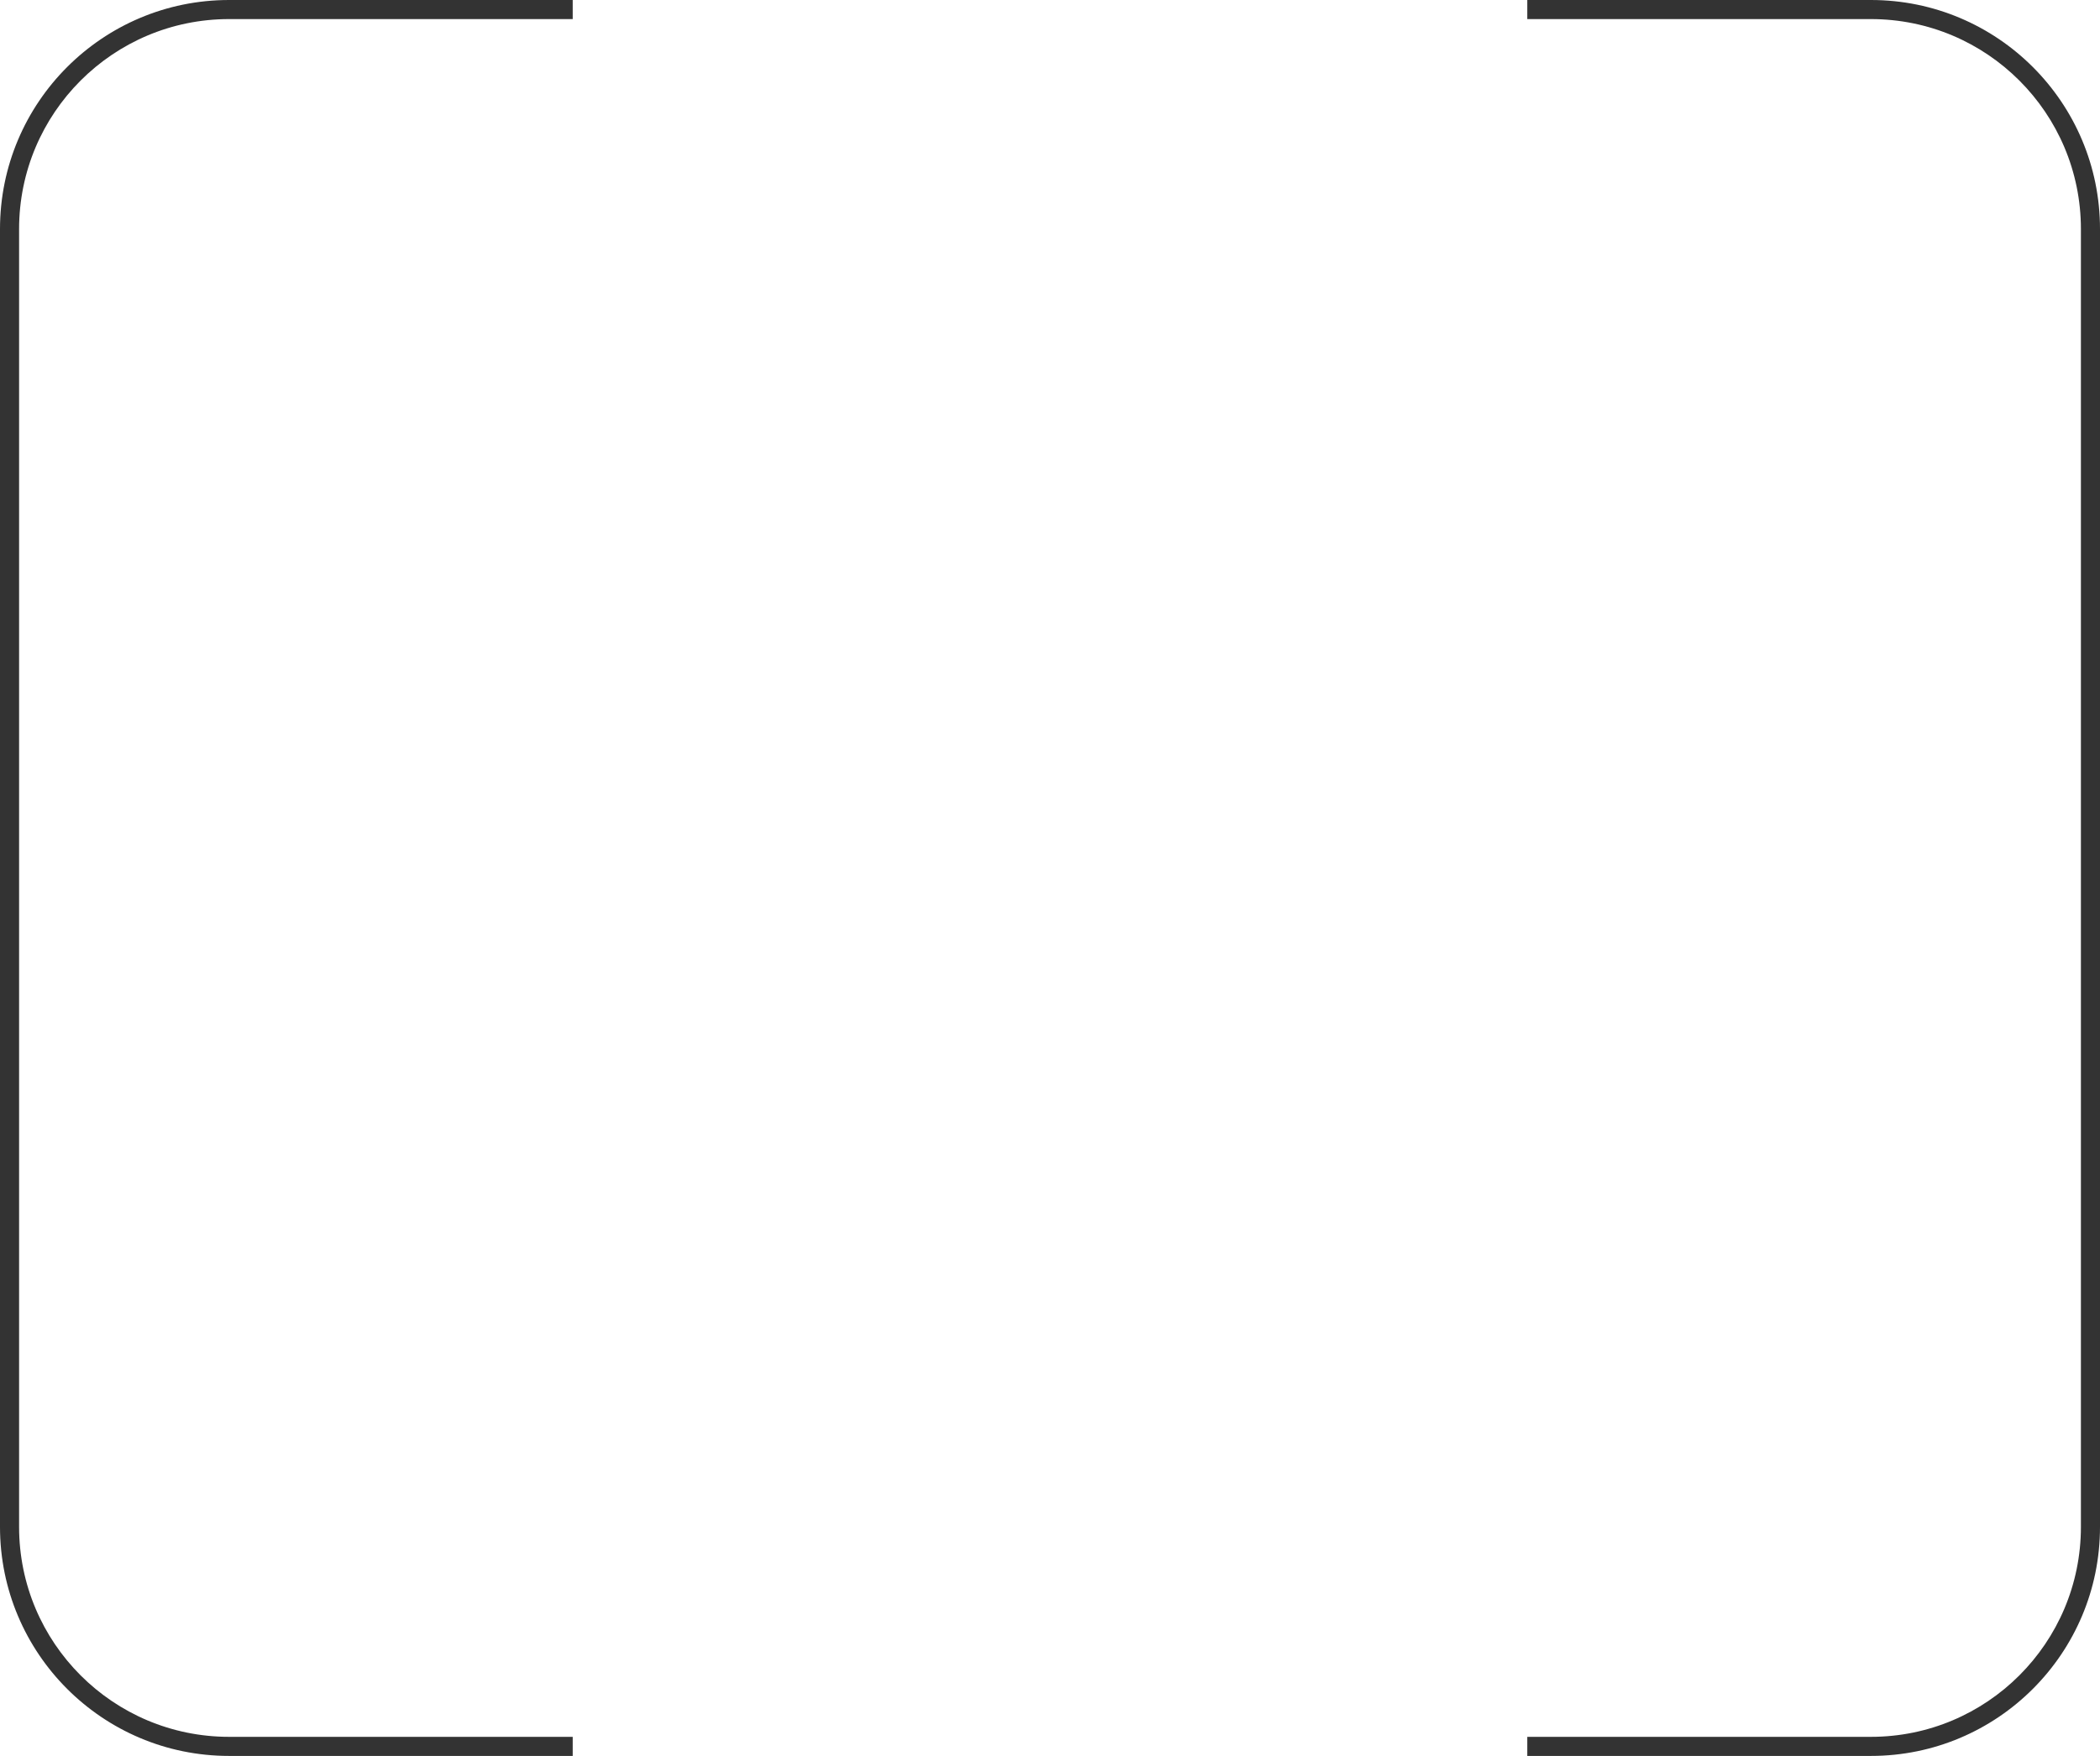
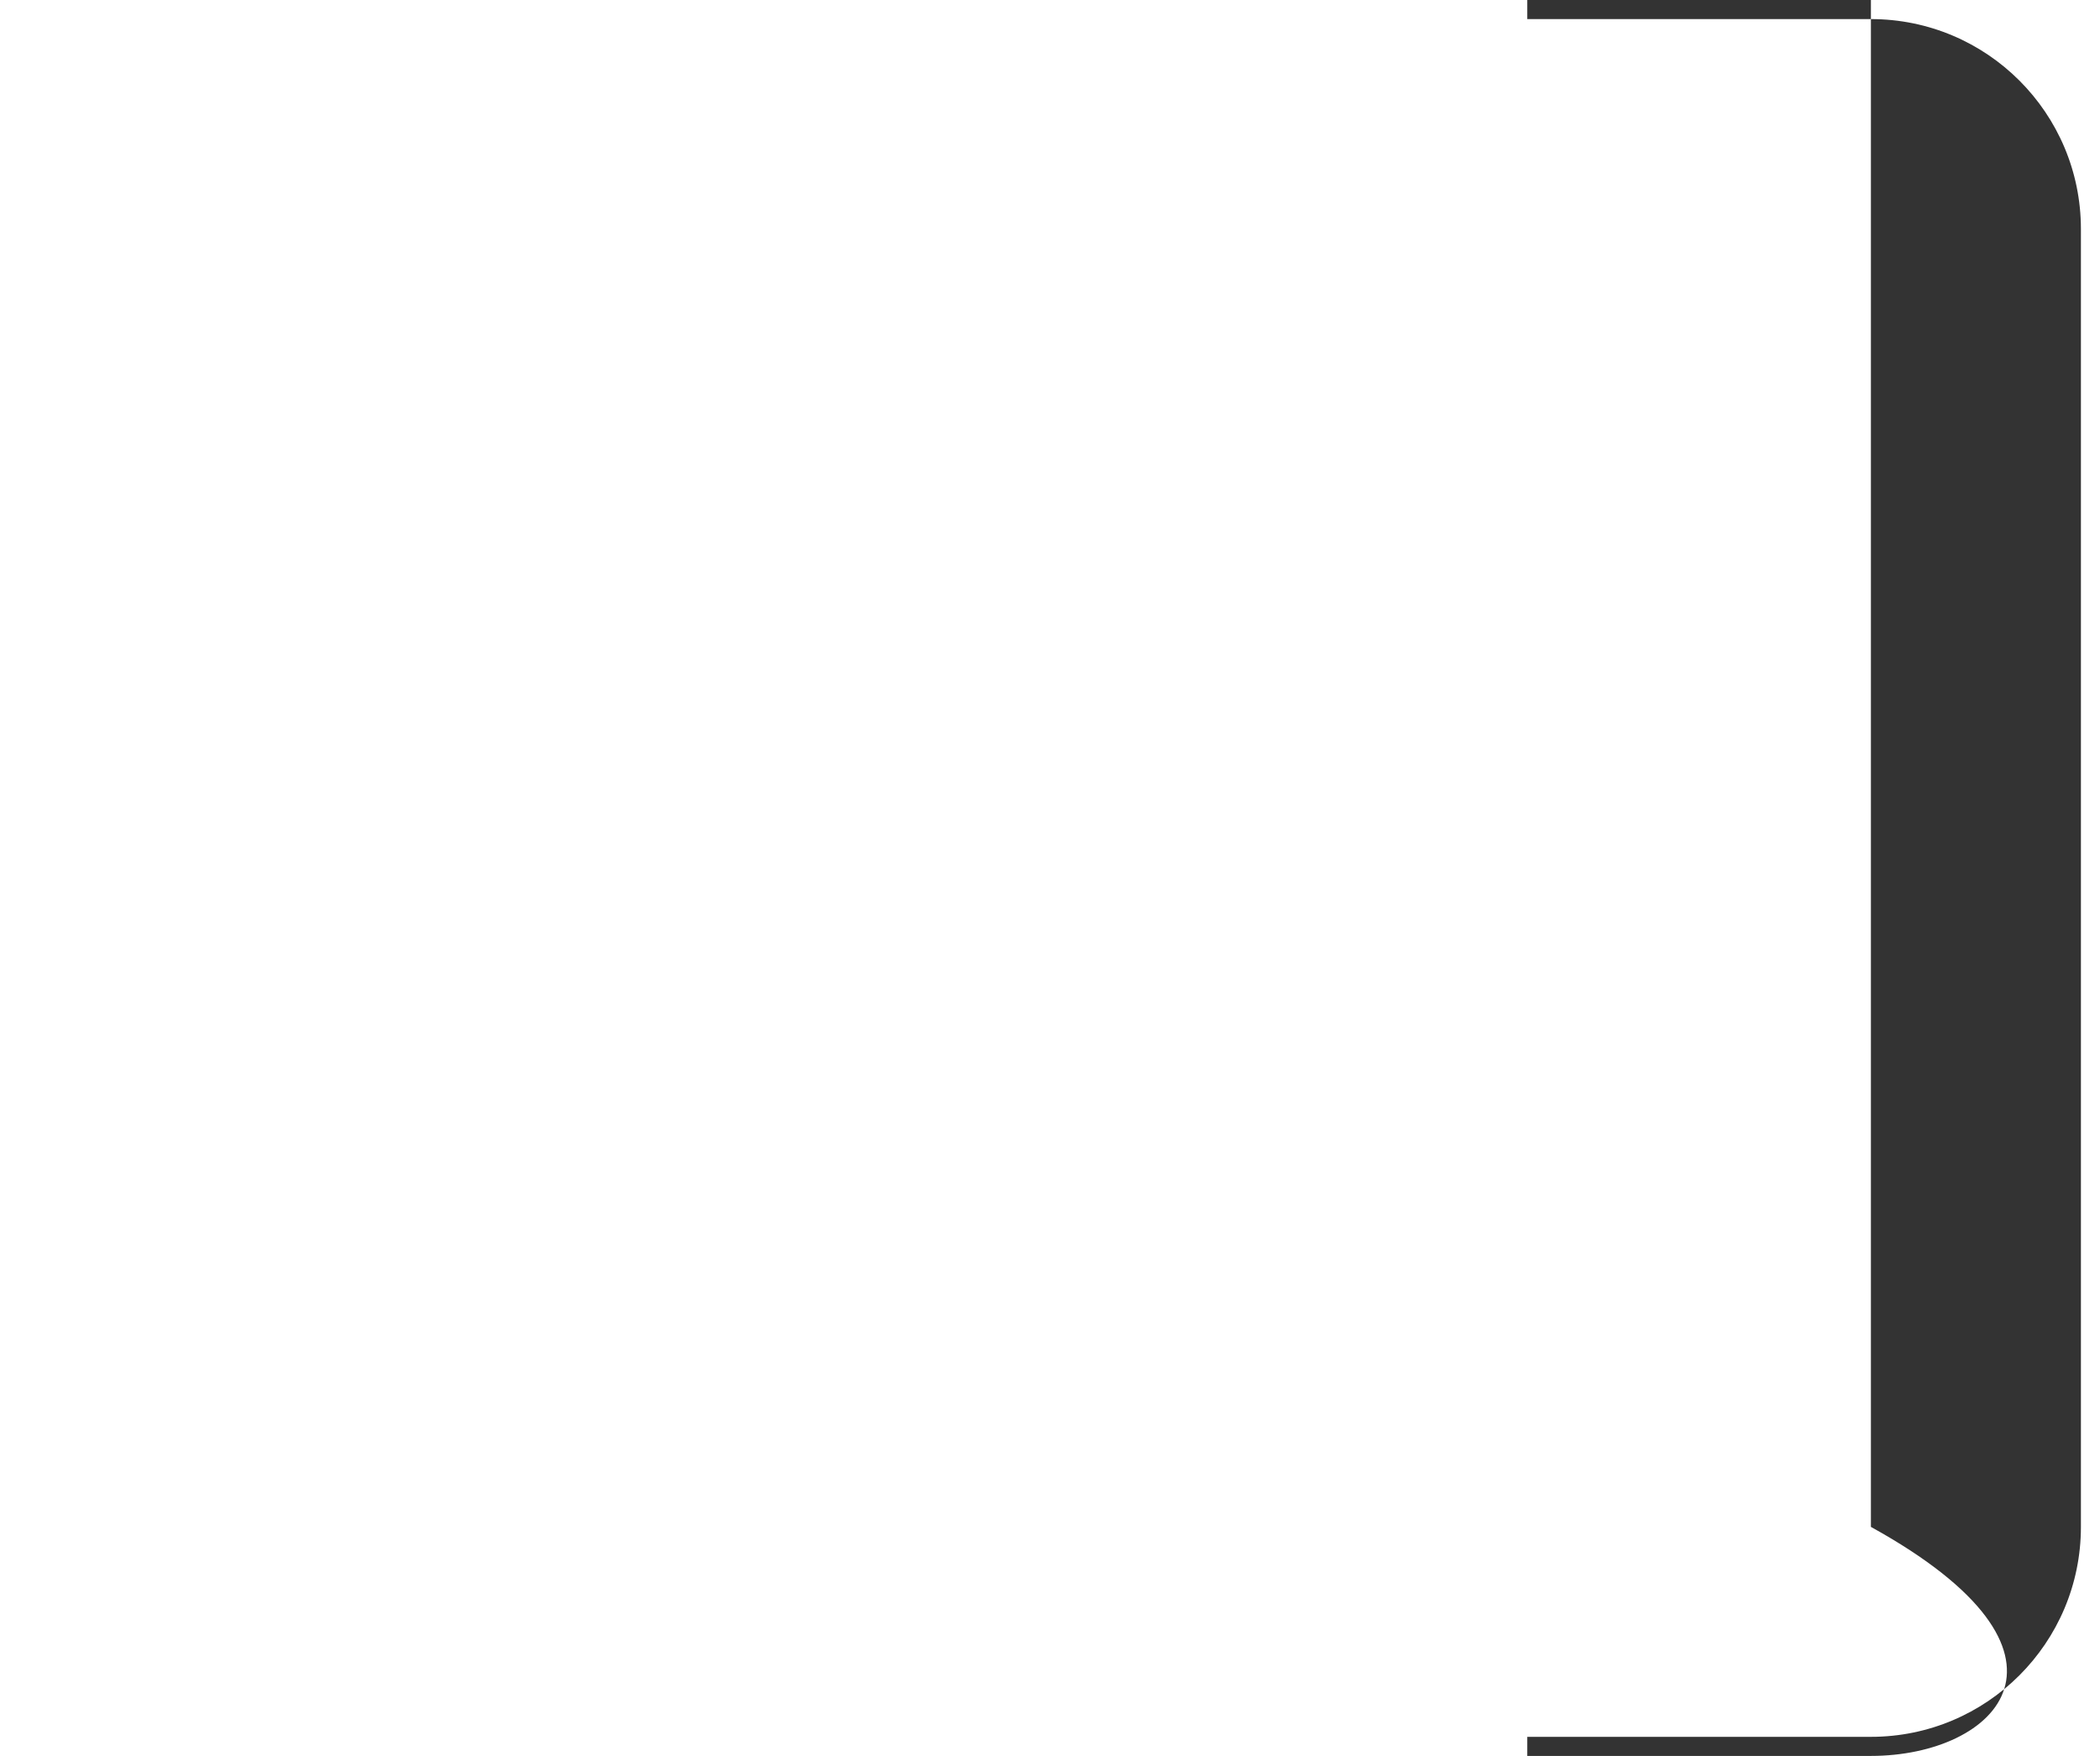
<svg xmlns="http://www.w3.org/2000/svg" width="220" height="184" viewBox="0 0 220 184" fill="none">
-   <path d="M60 0H24C10.745 0 0 10.745 0 24V160C0 173.255 10.745 184 24 184H60V182H24C11.85 182 2 172.15 2 160V24C2 11.85 11.85 2 24 2H60V0Z" fill="#333333" />
-   <path d="M160 182H196C208.15 182 218 172.15 218 160V24C218 11.85 208.15 2 196 2H160V0H196C209.255 0 220 10.745 220 24V160C220 173.255 209.255 184 196 184H160V182Z" fill="#333333" />
+   <path d="M160 182H196C208.15 182 218 172.15 218 160V24C218 11.85 208.15 2 196 2H160V0H196V160C220 173.255 209.255 184 196 184H160V182Z" fill="#333333" />
</svg>